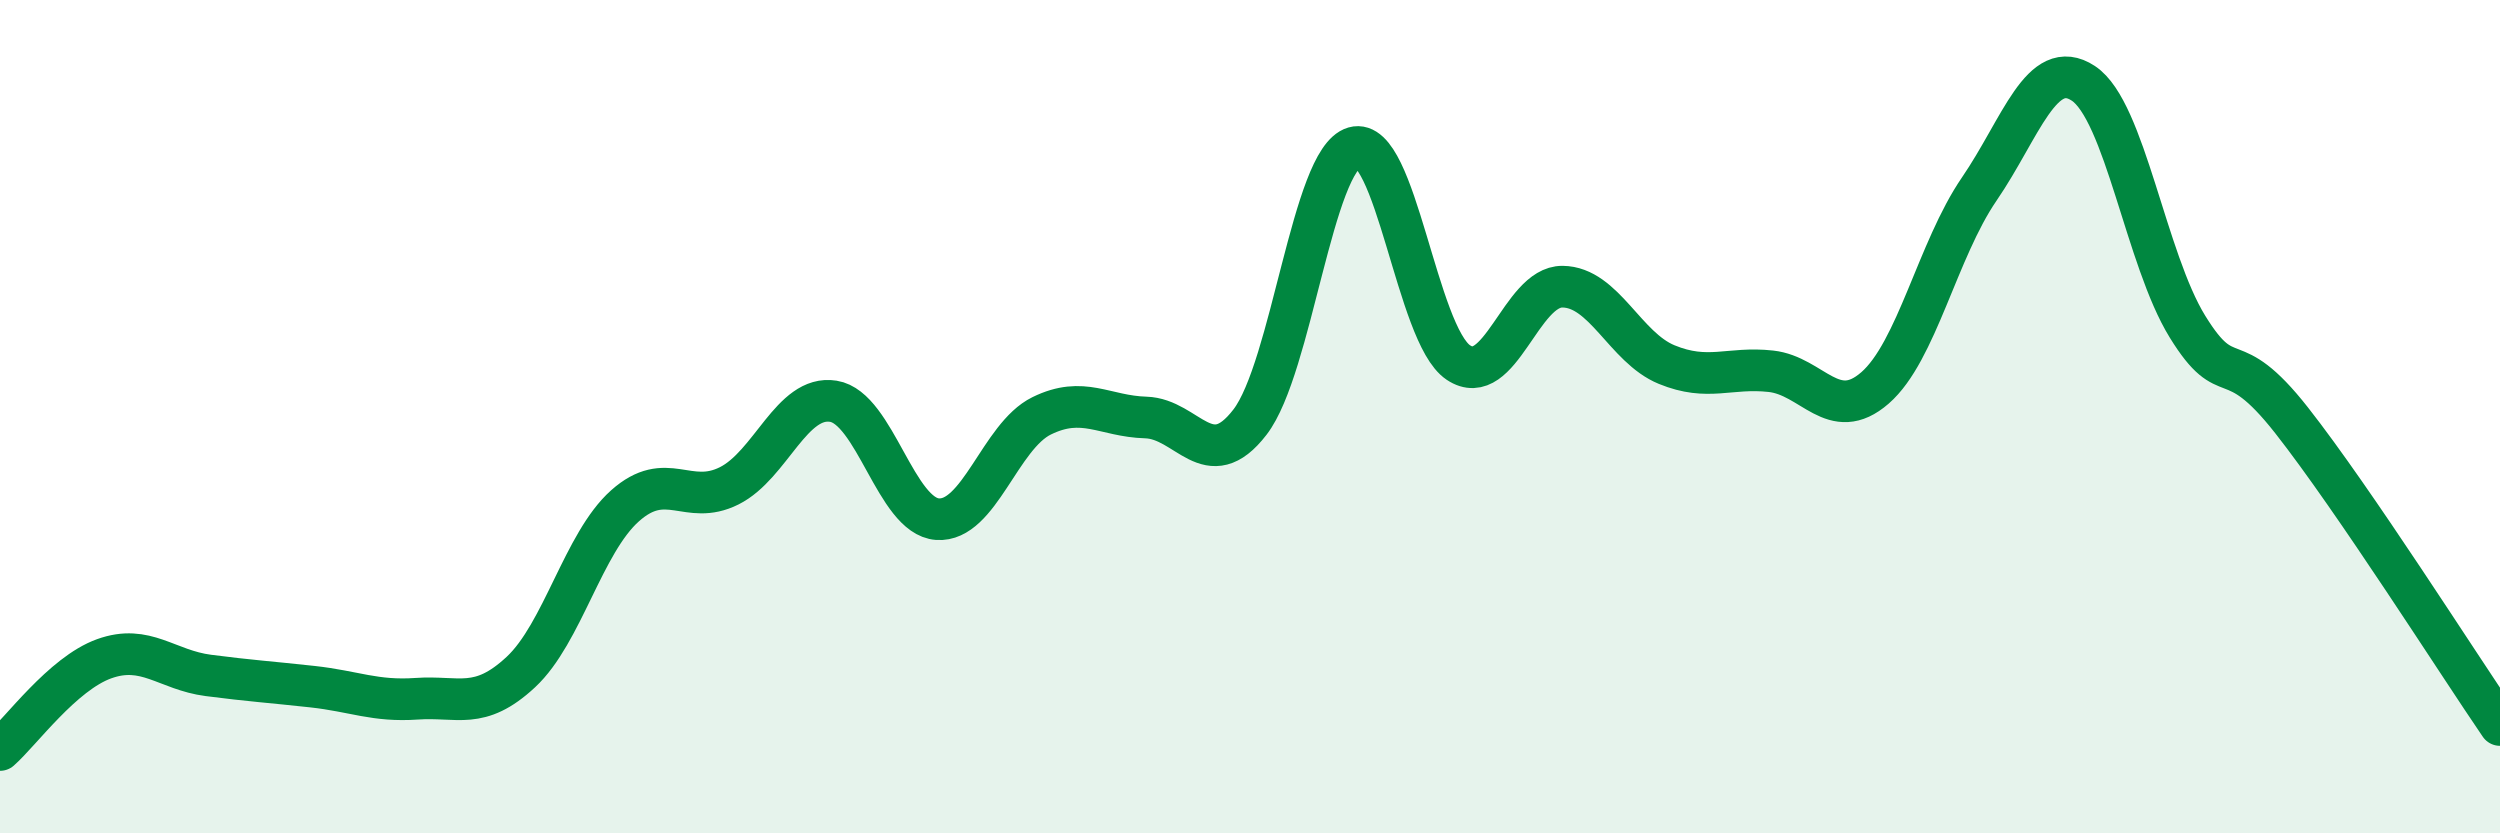
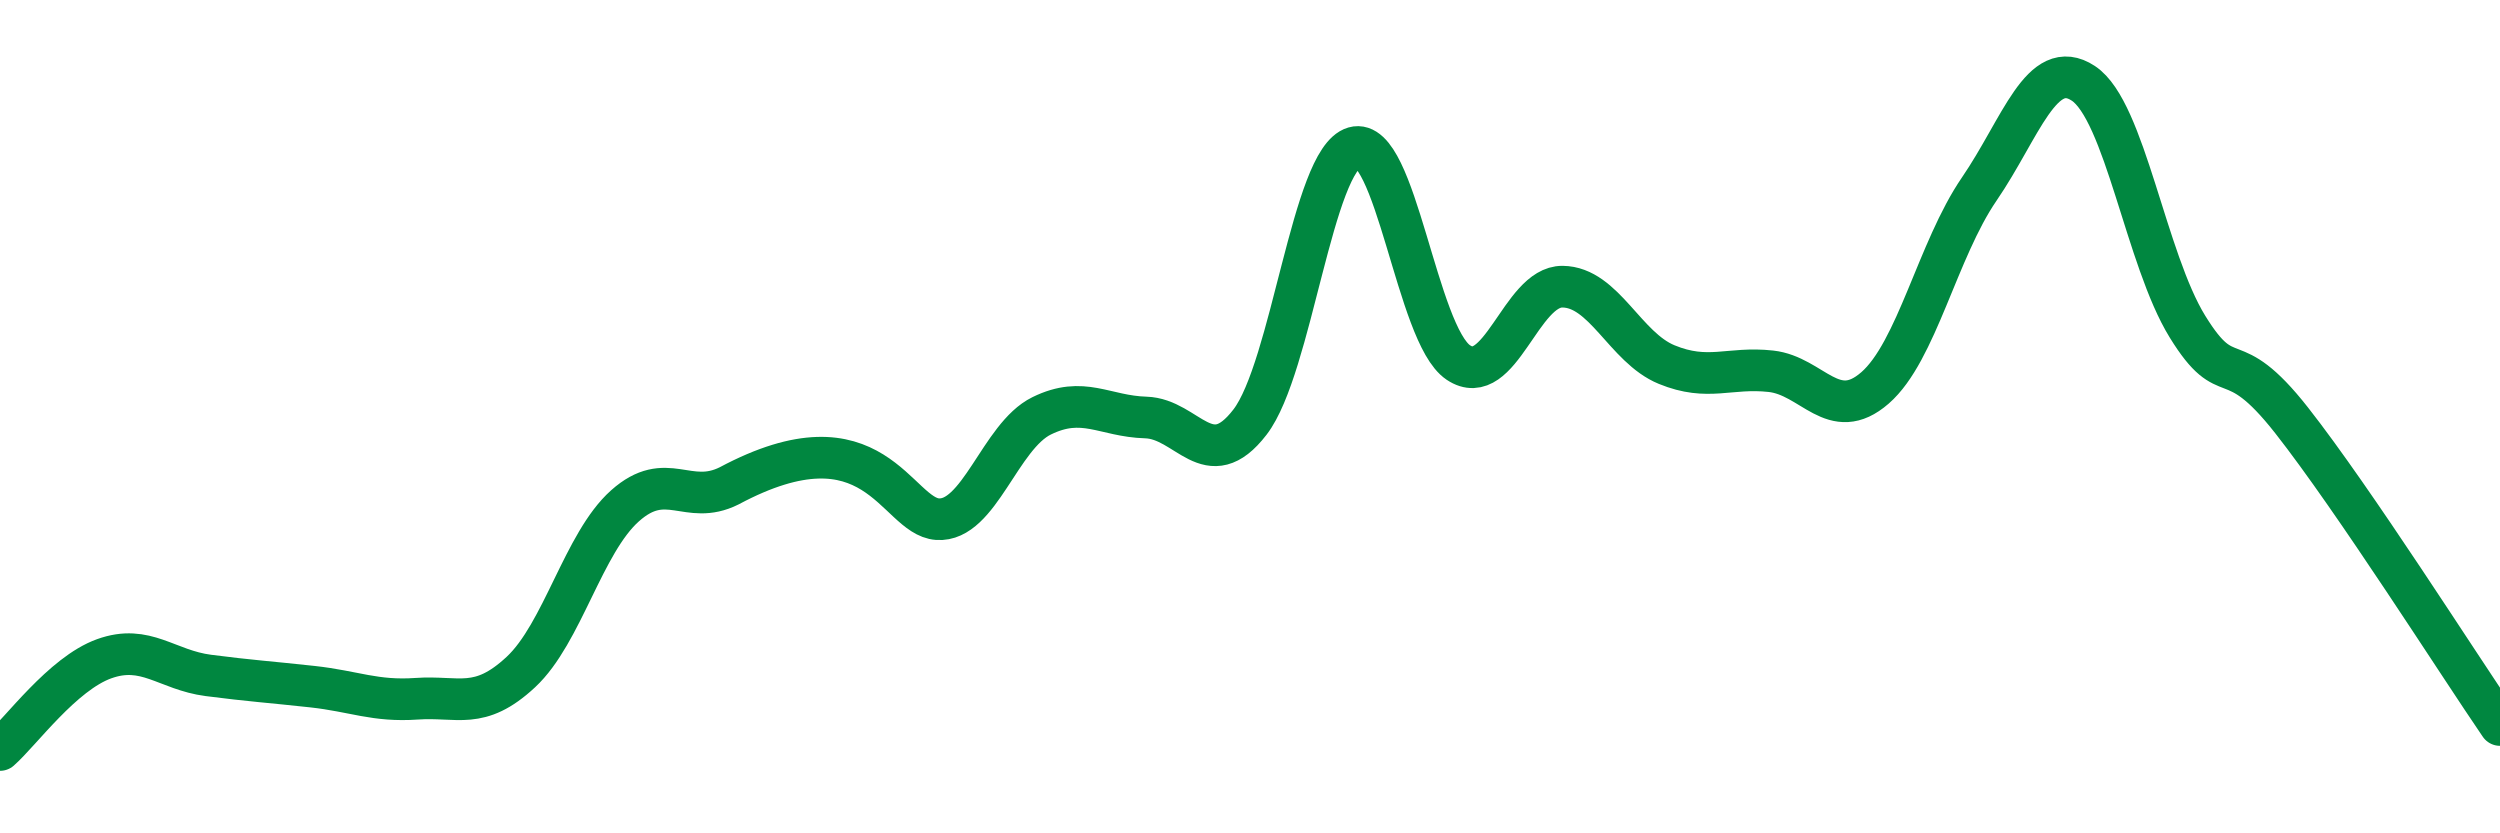
<svg xmlns="http://www.w3.org/2000/svg" width="60" height="20" viewBox="0 0 60 20">
-   <path d="M 0,18 C 0.5,17.56 1.5,16.17 2.5,15.81 C 3.5,15.45 4,16.08 5,16.21 C 6,16.34 6.5,16.37 7.5,16.48 C 8.5,16.59 9,16.84 10,16.77 C 11,16.7 11.5,17.06 12.5,16.13 C 13.5,15.2 14,13.03 15,12.14 C 16,11.25 16.5,12.16 17.5,11.66 C 18.5,11.16 19,9.47 20,9.63 C 21,9.79 21.5,12.39 22.5,12.46 C 23.5,12.53 24,10.47 25,9.98 C 26,9.49 26.5,9.99 27.5,10.02 C 28.5,10.05 29,11.43 30,10.13 C 31,8.83 31.5,3.83 32.5,3.54 C 33.5,3.25 34,8.03 35,8.7 C 36,9.37 36.5,6.87 37.5,6.88 C 38.5,6.89 39,8.34 40,8.75 C 41,9.16 41.5,8.8 42.5,8.91 C 43.5,9.02 44,10.18 45,9.31 C 46,8.44 46.5,6 47.5,4.54 C 48.5,3.08 49,1.34 50,2 C 51,2.66 51.5,6.22 52.5,7.84 C 53.5,9.46 53.5,8.18 55,10.09 C 56.5,12 59,15.94 60,17.4L60 20L0 20Z" fill="#008740" opacity="0.1" stroke-linecap="round" stroke-linejoin="round" />
-   <path d="M 0,18 C 0.5,17.56 1.5,16.17 2.5,15.81 C 3.5,15.45 4,16.08 5,16.21 C 6,16.34 6.5,16.37 7.5,16.48 C 8.5,16.59 9,16.84 10,16.77 C 11,16.7 11.5,17.06 12.5,16.13 C 13.5,15.2 14,13.03 15,12.14 C 16,11.25 16.5,12.16 17.5,11.66 C 18.5,11.16 19,9.47 20,9.63 C 21,9.79 21.5,12.39 22.5,12.46 C 23.5,12.53 24,10.47 25,9.98 C 26,9.49 26.5,9.99 27.5,10.02 C 28.5,10.05 29,11.43 30,10.13 C 31,8.83 31.5,3.83 32.5,3.54 C 33.5,3.25 34,8.03 35,8.7 C 36,9.37 36.5,6.87 37.5,6.88 C 38.5,6.89 39,8.34 40,8.75 C 41,9.16 41.5,8.8 42.5,8.91 C 43.5,9.02 44,10.18 45,9.31 C 46,8.44 46.5,6 47.5,4.54 C 48.5,3.08 49,1.34 50,2 C 51,2.66 51.5,6.22 52.5,7.84 C 53.5,9.46 53.5,8.18 55,10.09 C 56.5,12 59,15.94 60,17.4" stroke="#008740" stroke-width="1" fill="none" stroke-linecap="round" stroke-linejoin="round" />
+   <path d="M 0,18 C 0.5,17.56 1.5,16.17 2.5,15.81 C 3.5,15.45 4,16.08 5,16.21 C 6,16.34 6.5,16.37 7.5,16.48 C 8.5,16.59 9,16.84 10,16.77 C 11,16.7 11.5,17.06 12.5,16.13 C 13.5,15.2 14,13.03 15,12.14 C 16,11.25 16.5,12.16 17.5,11.66 C 21,9.79 21.5,12.39 22.5,12.46 C 23.5,12.53 24,10.47 25,9.98 C 26,9.49 26.5,9.99 27.5,10.02 C 28.5,10.05 29,11.43 30,10.13 C 31,8.83 31.5,3.83 32.5,3.54 C 33.5,3.25 34,8.03 35,8.7 C 36,9.37 36.5,6.87 37.5,6.88 C 38.5,6.89 39,8.34 40,8.75 C 41,9.16 41.5,8.8 42.5,8.91 C 43.5,9.02 44,10.18 45,9.31 C 46,8.44 46.5,6 47.5,4.54 C 48.5,3.08 49,1.34 50,2 C 51,2.66 51.5,6.22 52.5,7.84 C 53.5,9.46 53.5,8.18 55,10.09 C 56.5,12 59,15.94 60,17.4" stroke="#008740" stroke-width="1" fill="none" stroke-linecap="round" stroke-linejoin="round" />
</svg>